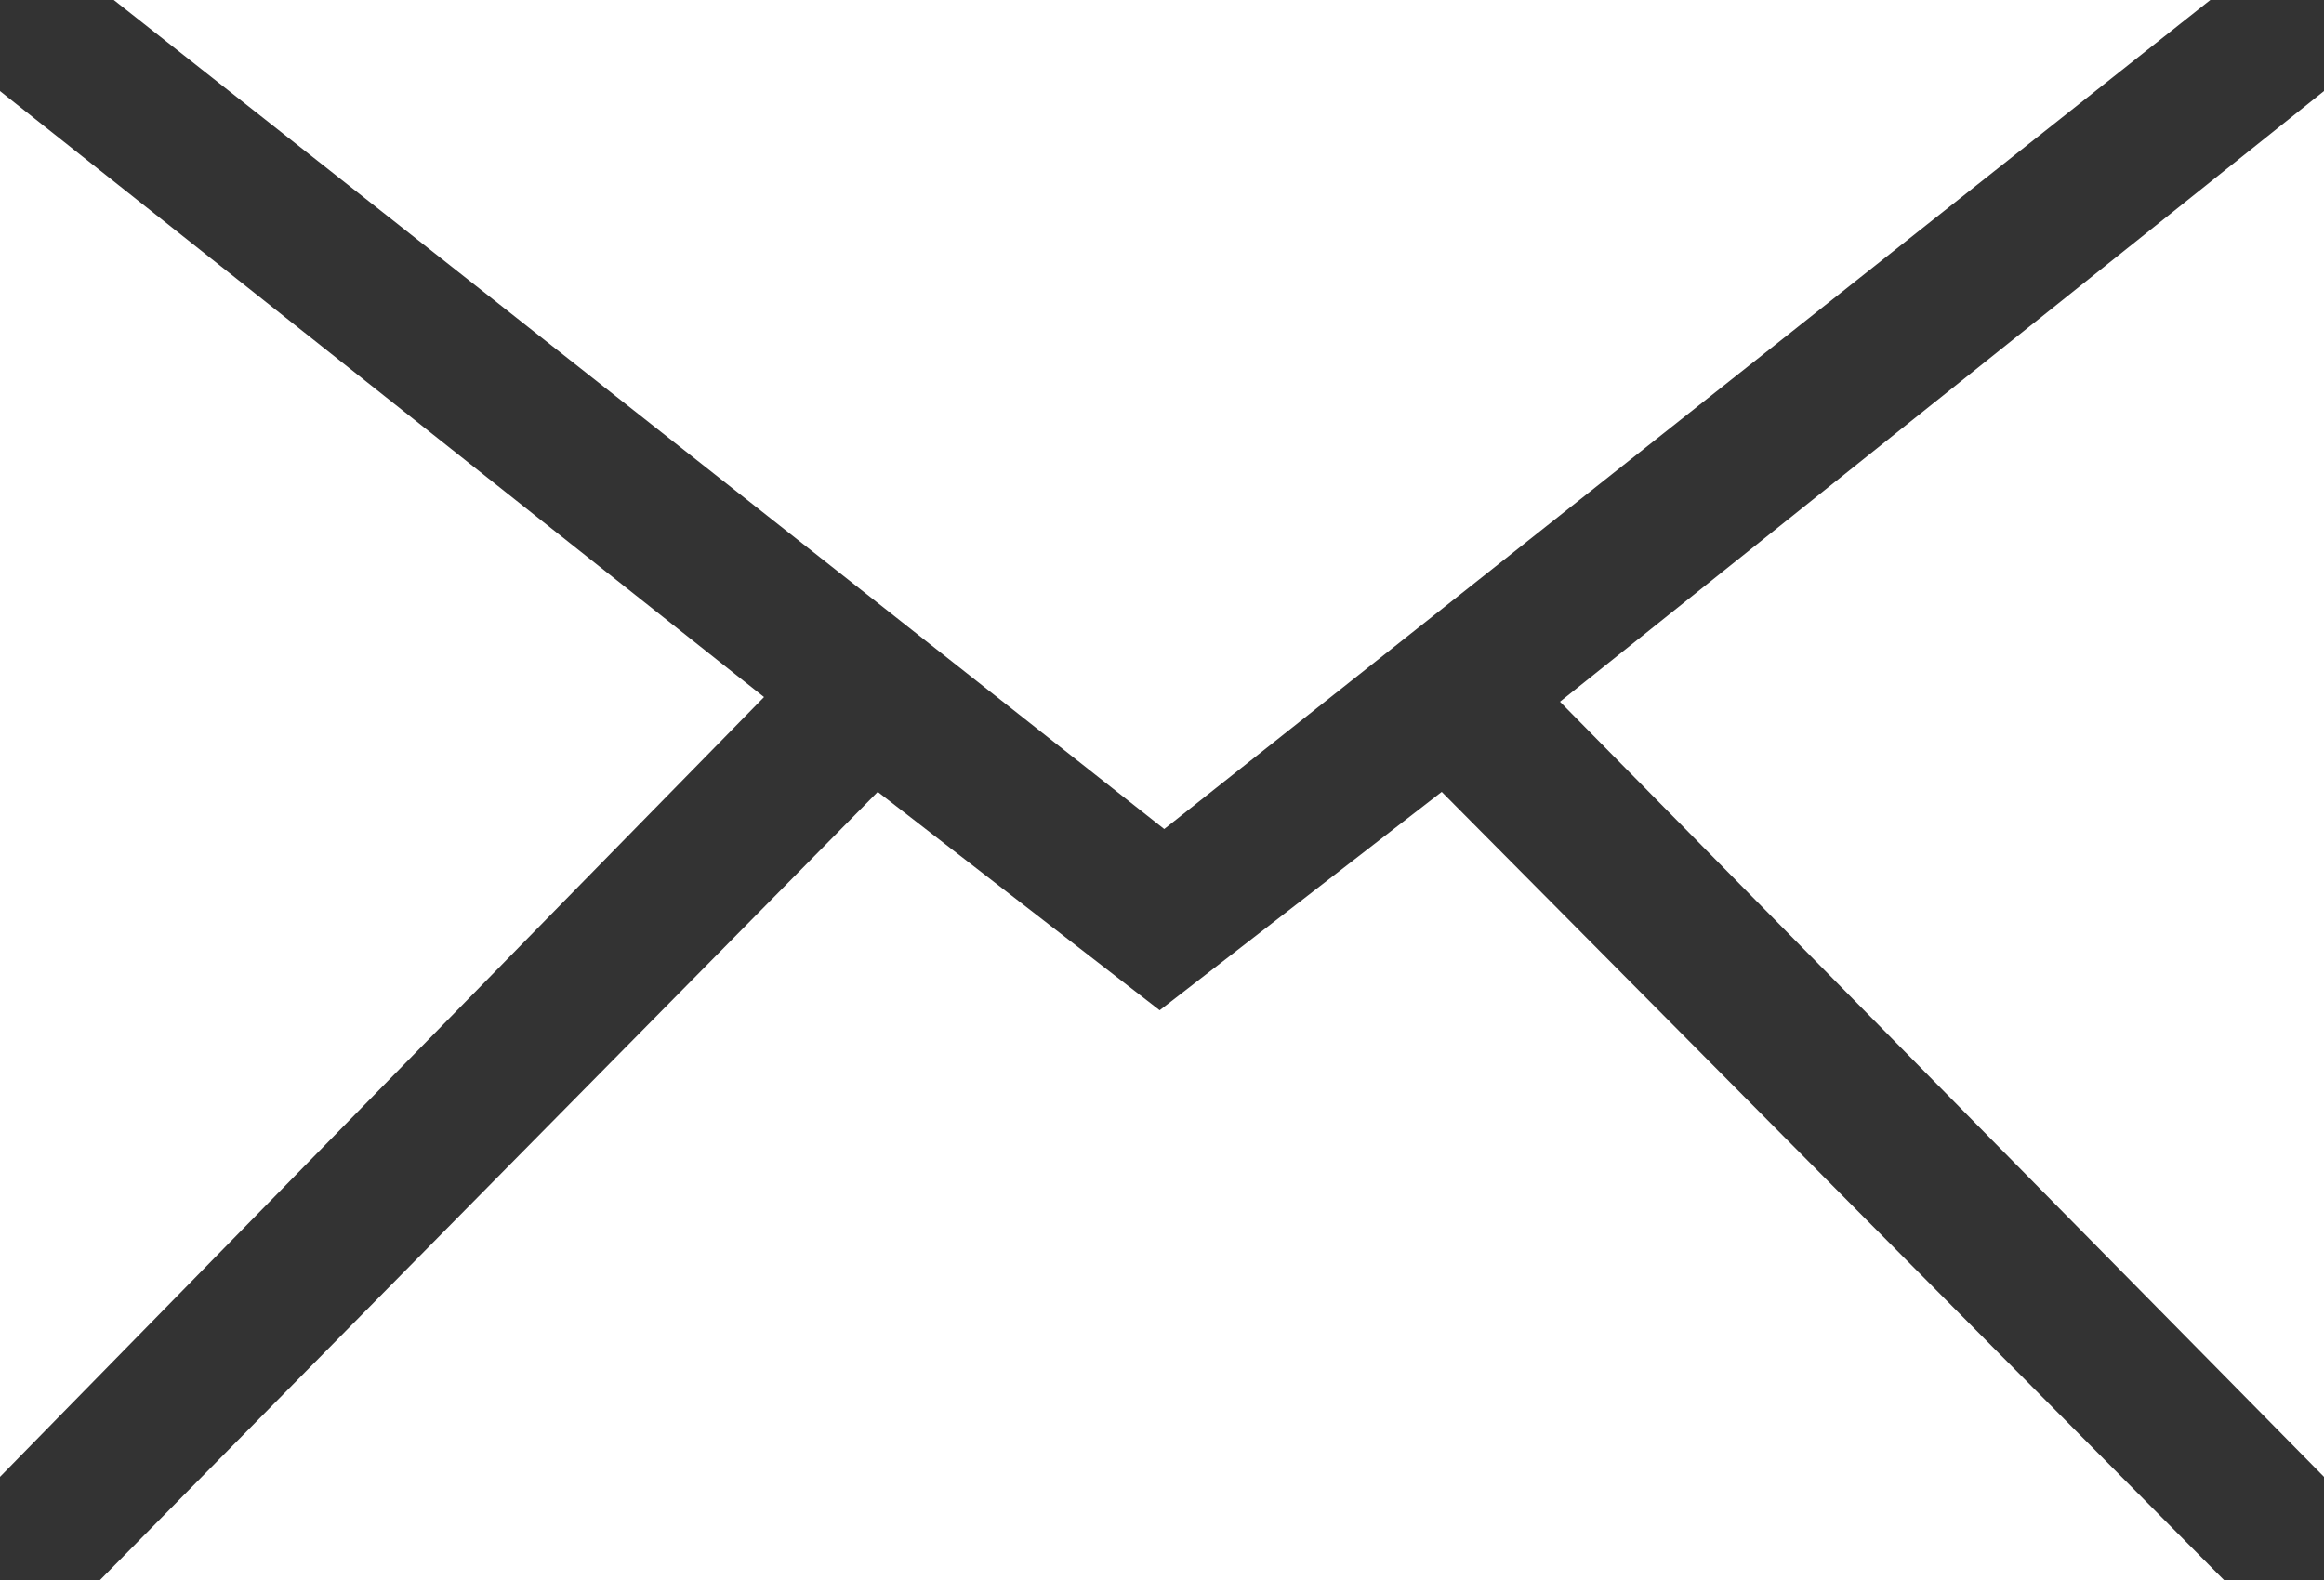
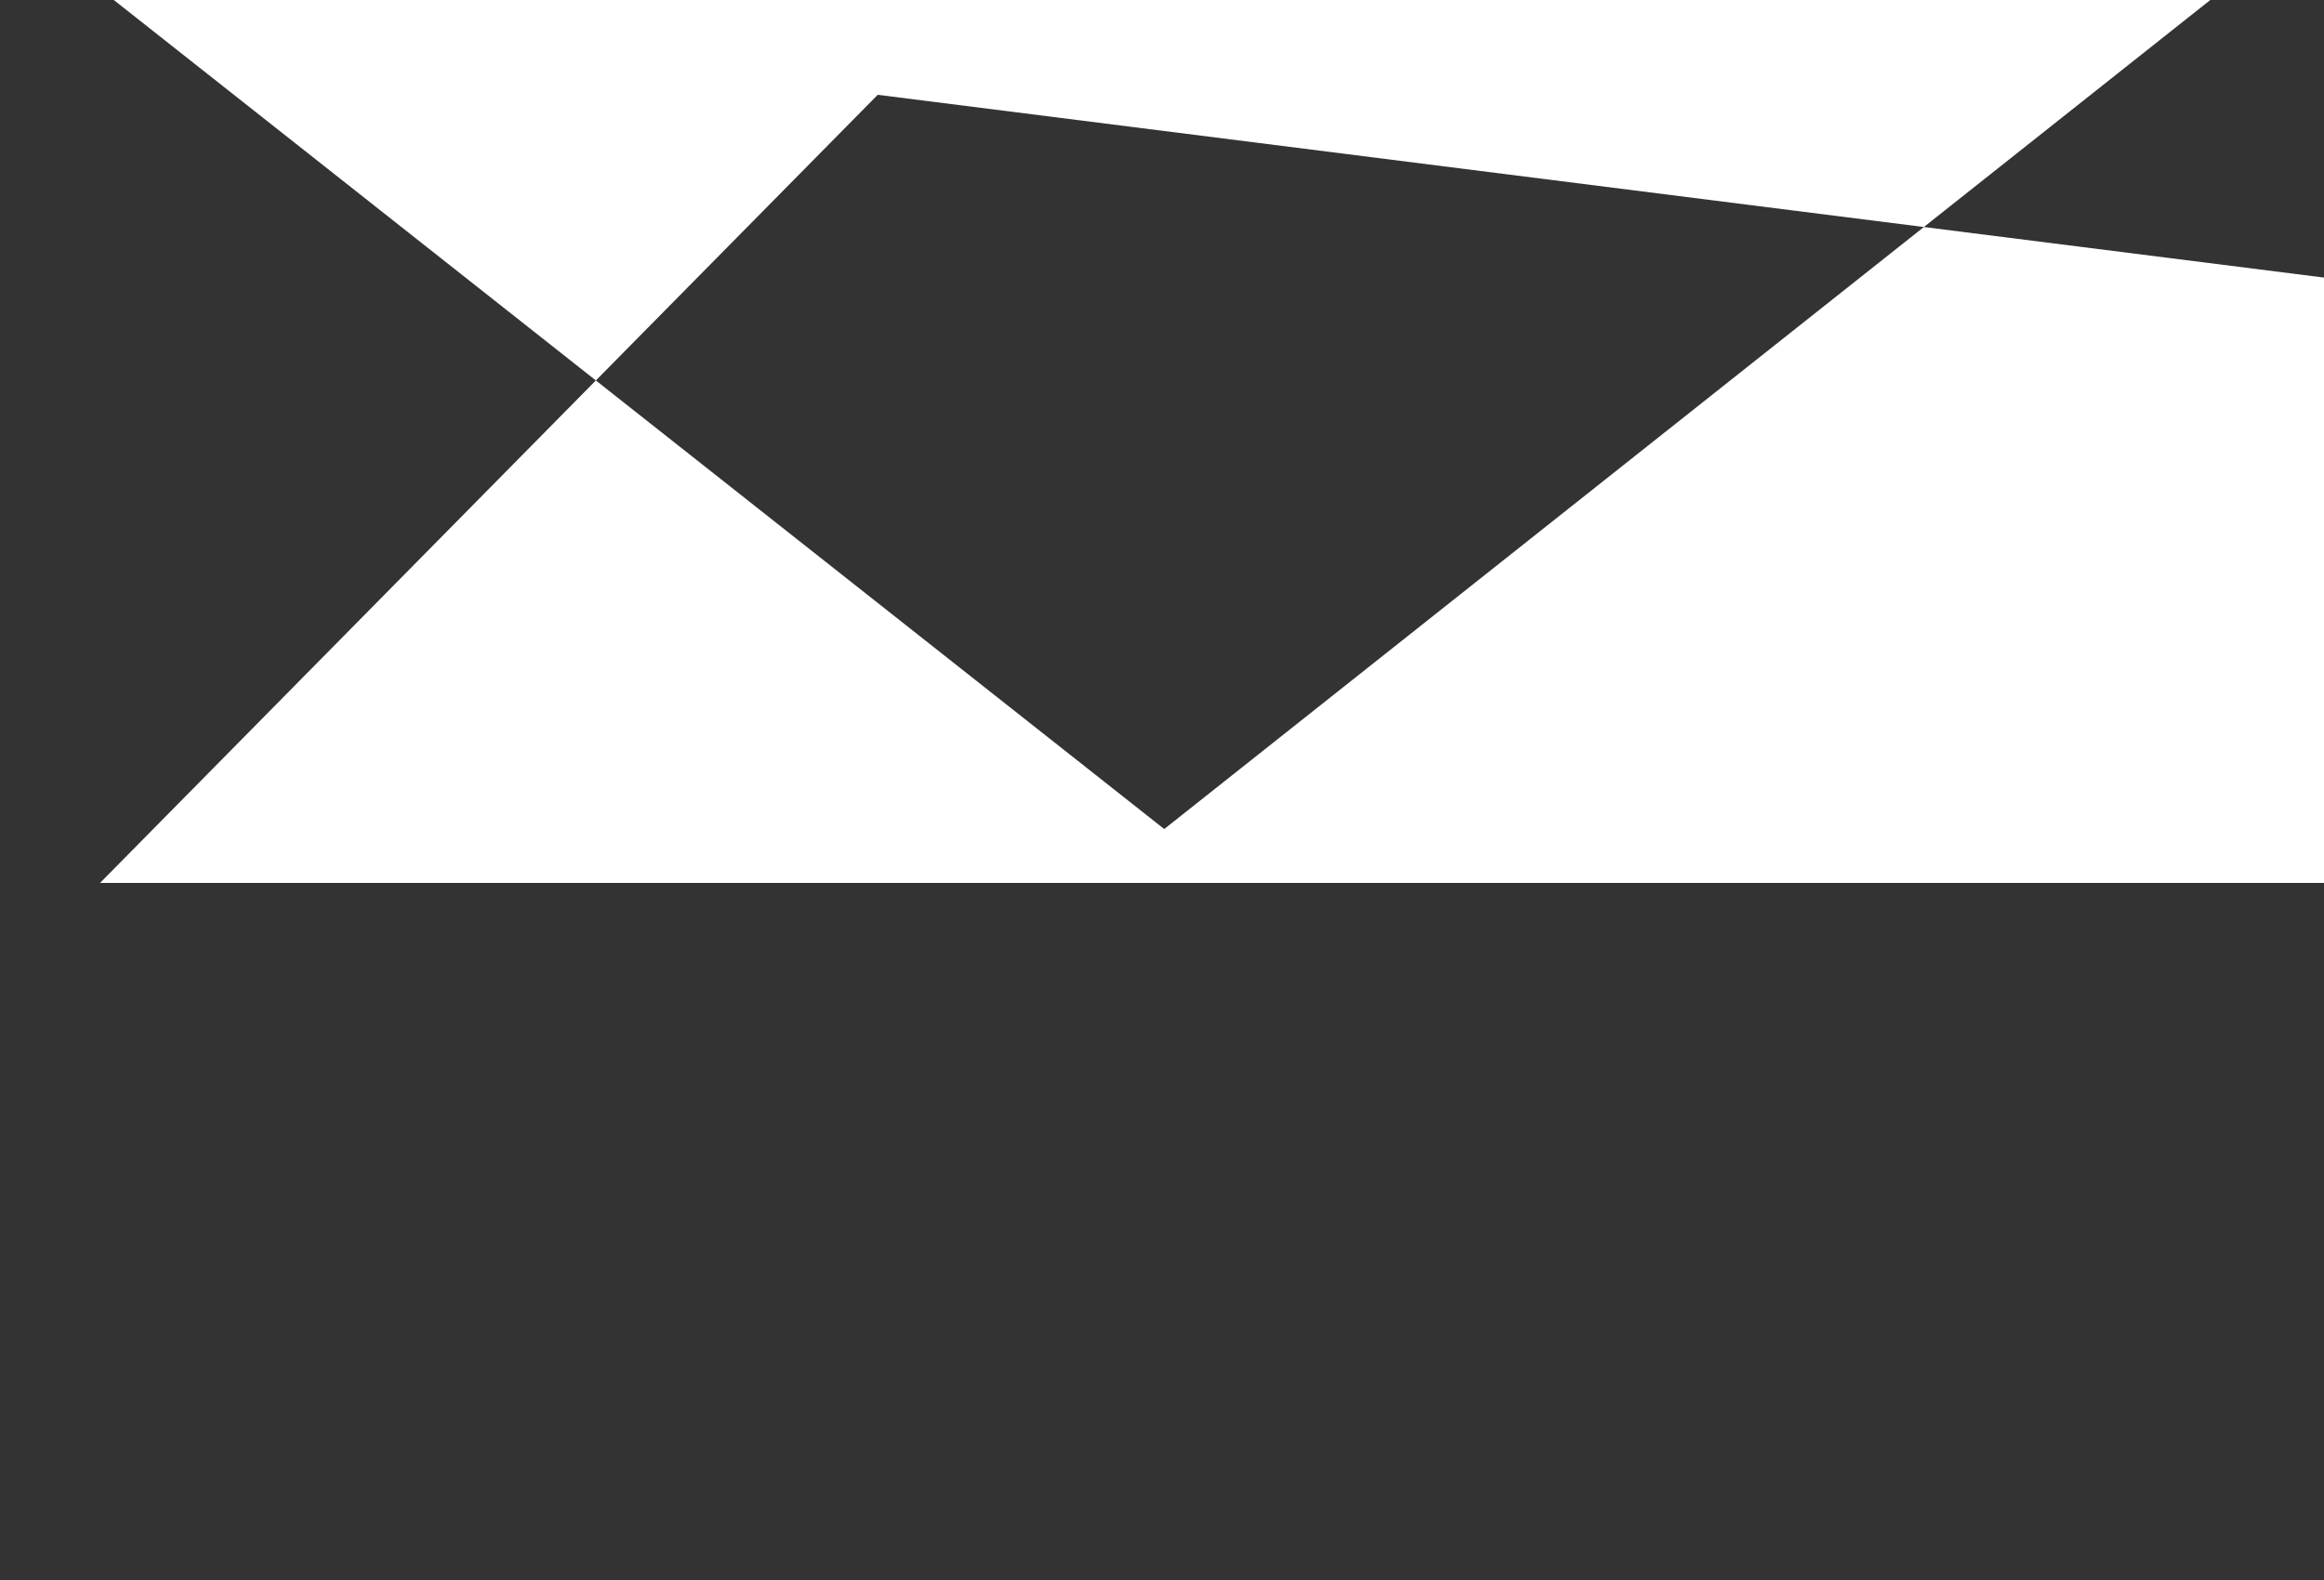
<svg xmlns="http://www.w3.org/2000/svg" id="email" width="25" height="17" viewBox="0 0 25 17">
  <rect x="0" y="0" width="25" height="17" fill="#333333" stroke="none" />
  <defs>
    <style>
      .cls-1 {
        fill: #fff;
        fill-rule: evenodd;
      }
    </style>
  </defs>
-   <path id="Composite_Path" data-name="Composite Path" class="cls-1" d="M857.277,8136l-11.253,8.92-11.3-8.92h22.554Zm-15.558,7.5-8.219,8.39v-14.91Zm16.781,8.39-8.219-8.34,8.219-6.57v14.91Zm-12.525-5.02,3.034-2.35,8.415,8.48H834.576l8.366-8.48Z" transform="translate(-833.5 -8136)" />
+   <path id="Composite_Path" data-name="Composite Path" class="cls-1" d="M857.277,8136l-11.253,8.92-11.3-8.92h22.554Zv-14.91Zm16.781,8.39-8.219-8.34,8.219-6.57v14.91Zm-12.525-5.02,3.034-2.35,8.415,8.48H834.576l8.366-8.48Z" transform="translate(-833.5 -8136)" />
</svg>